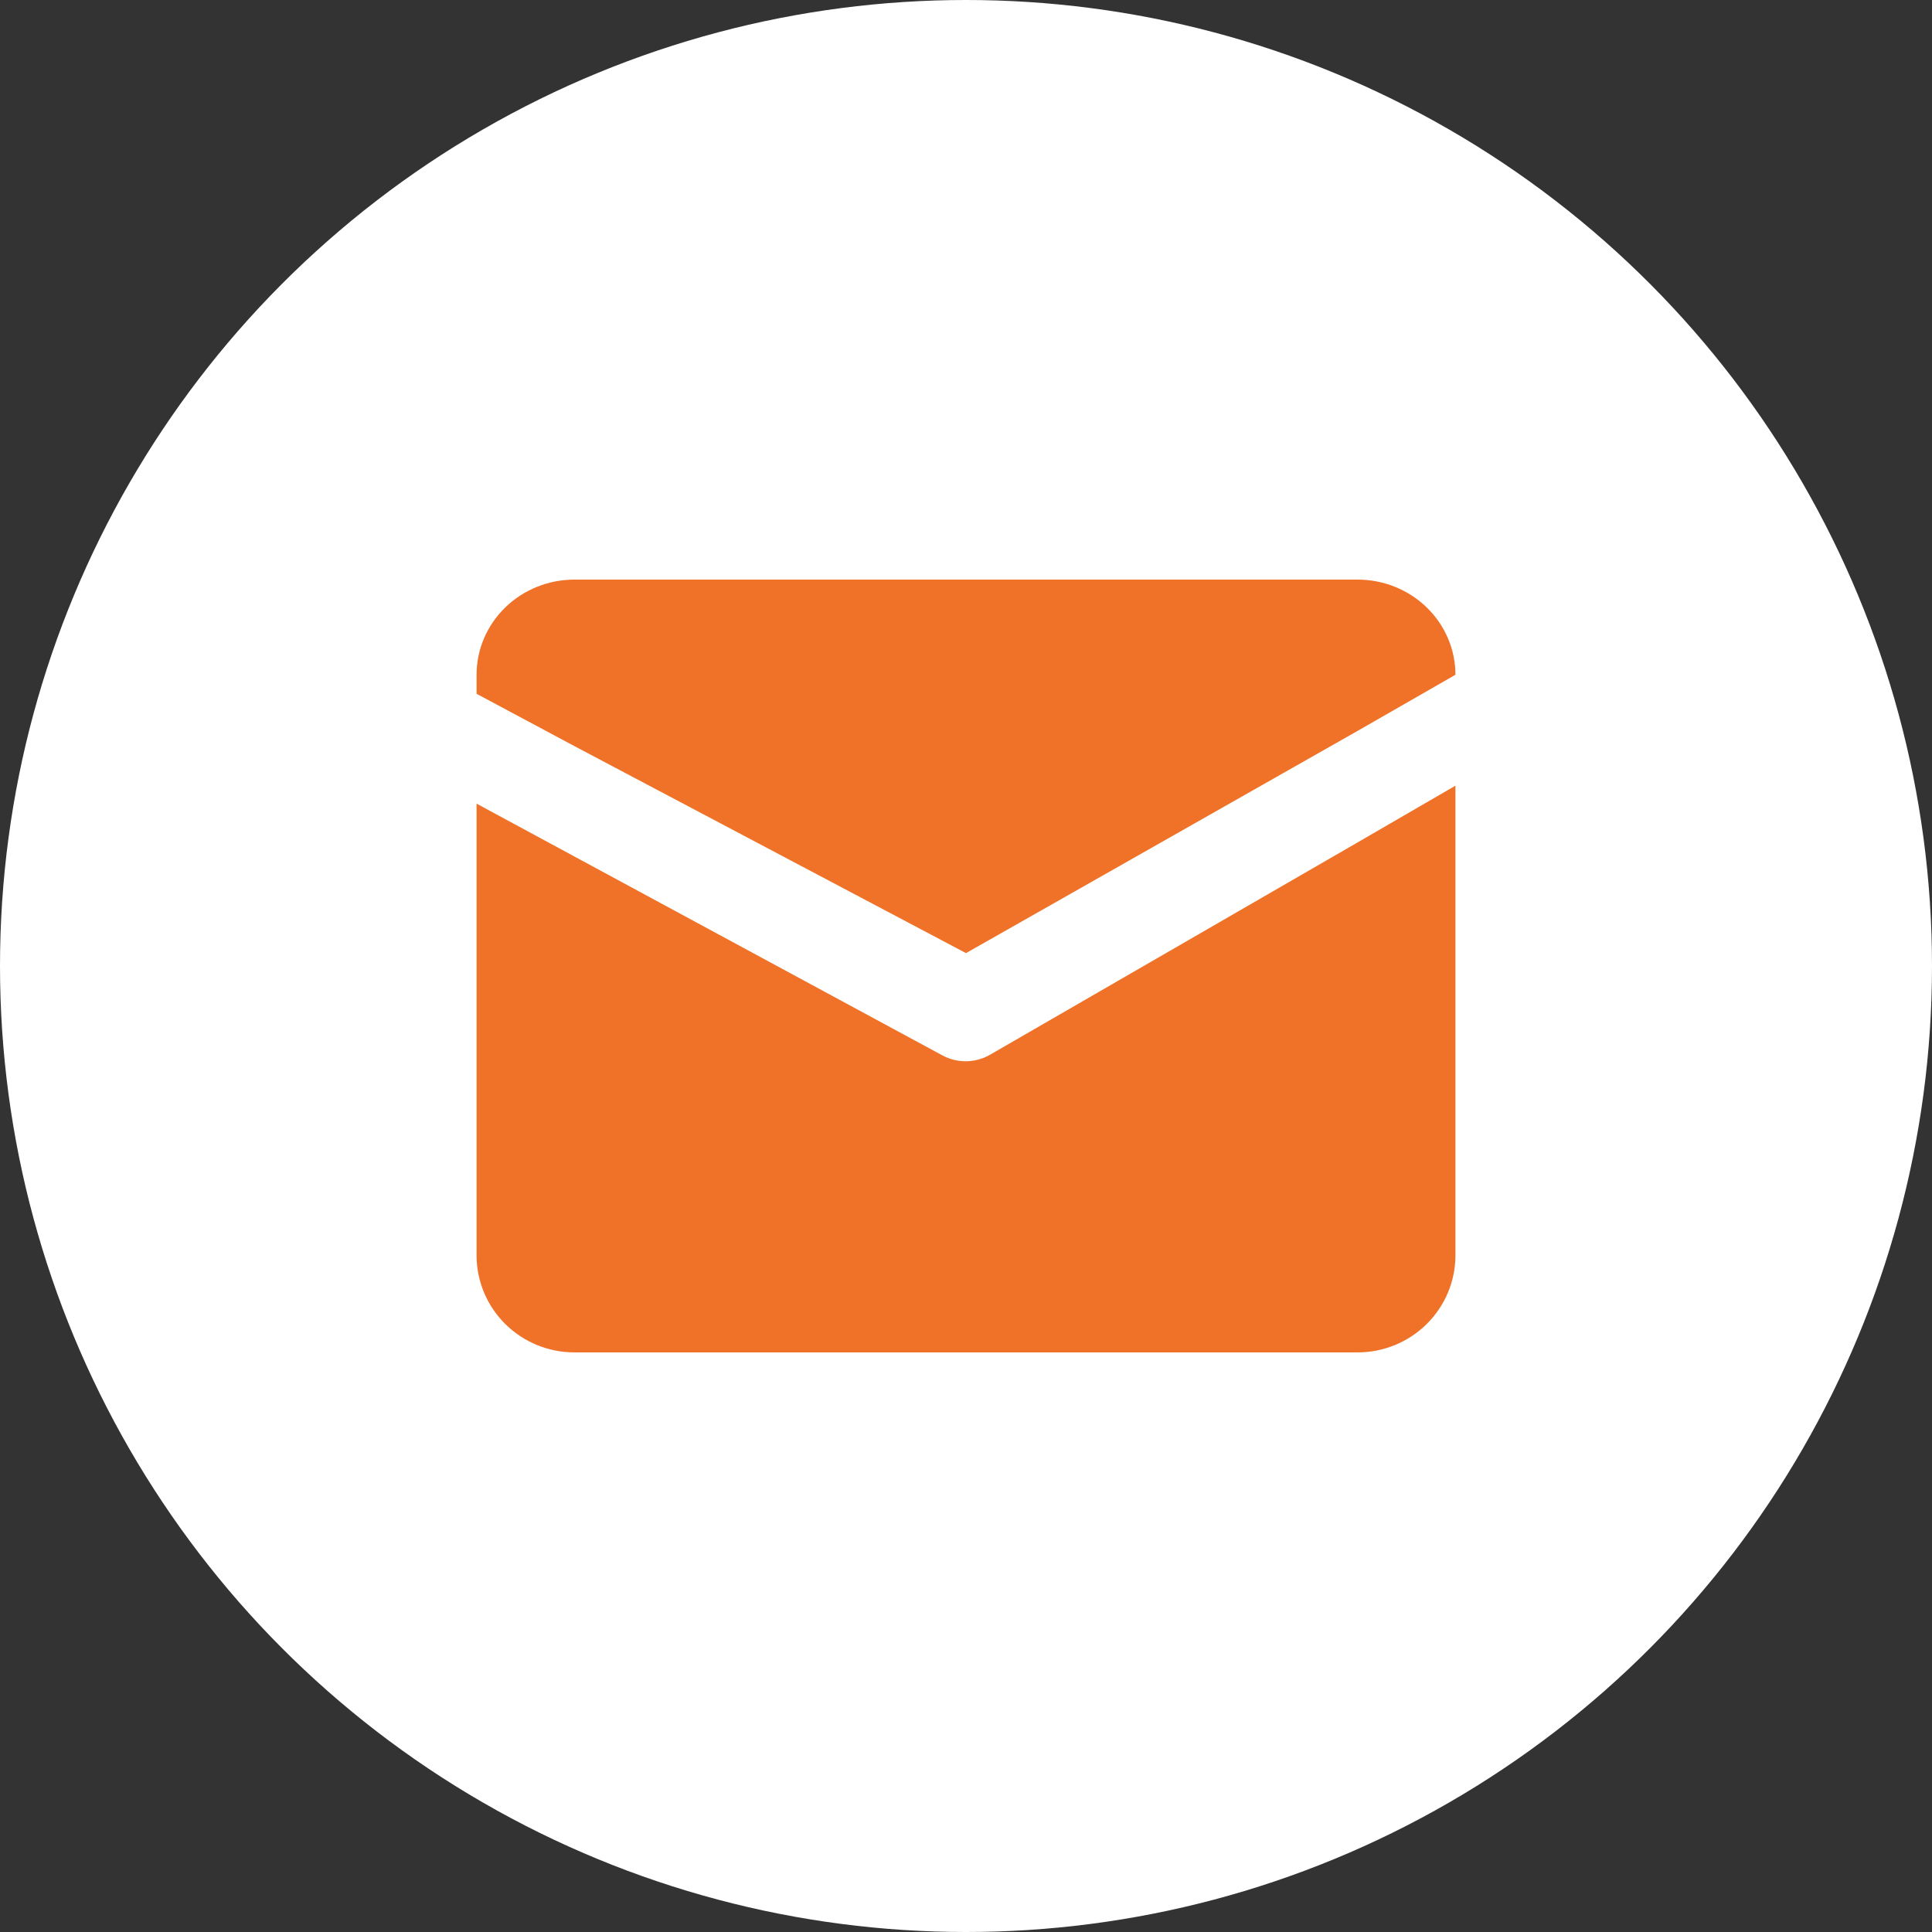
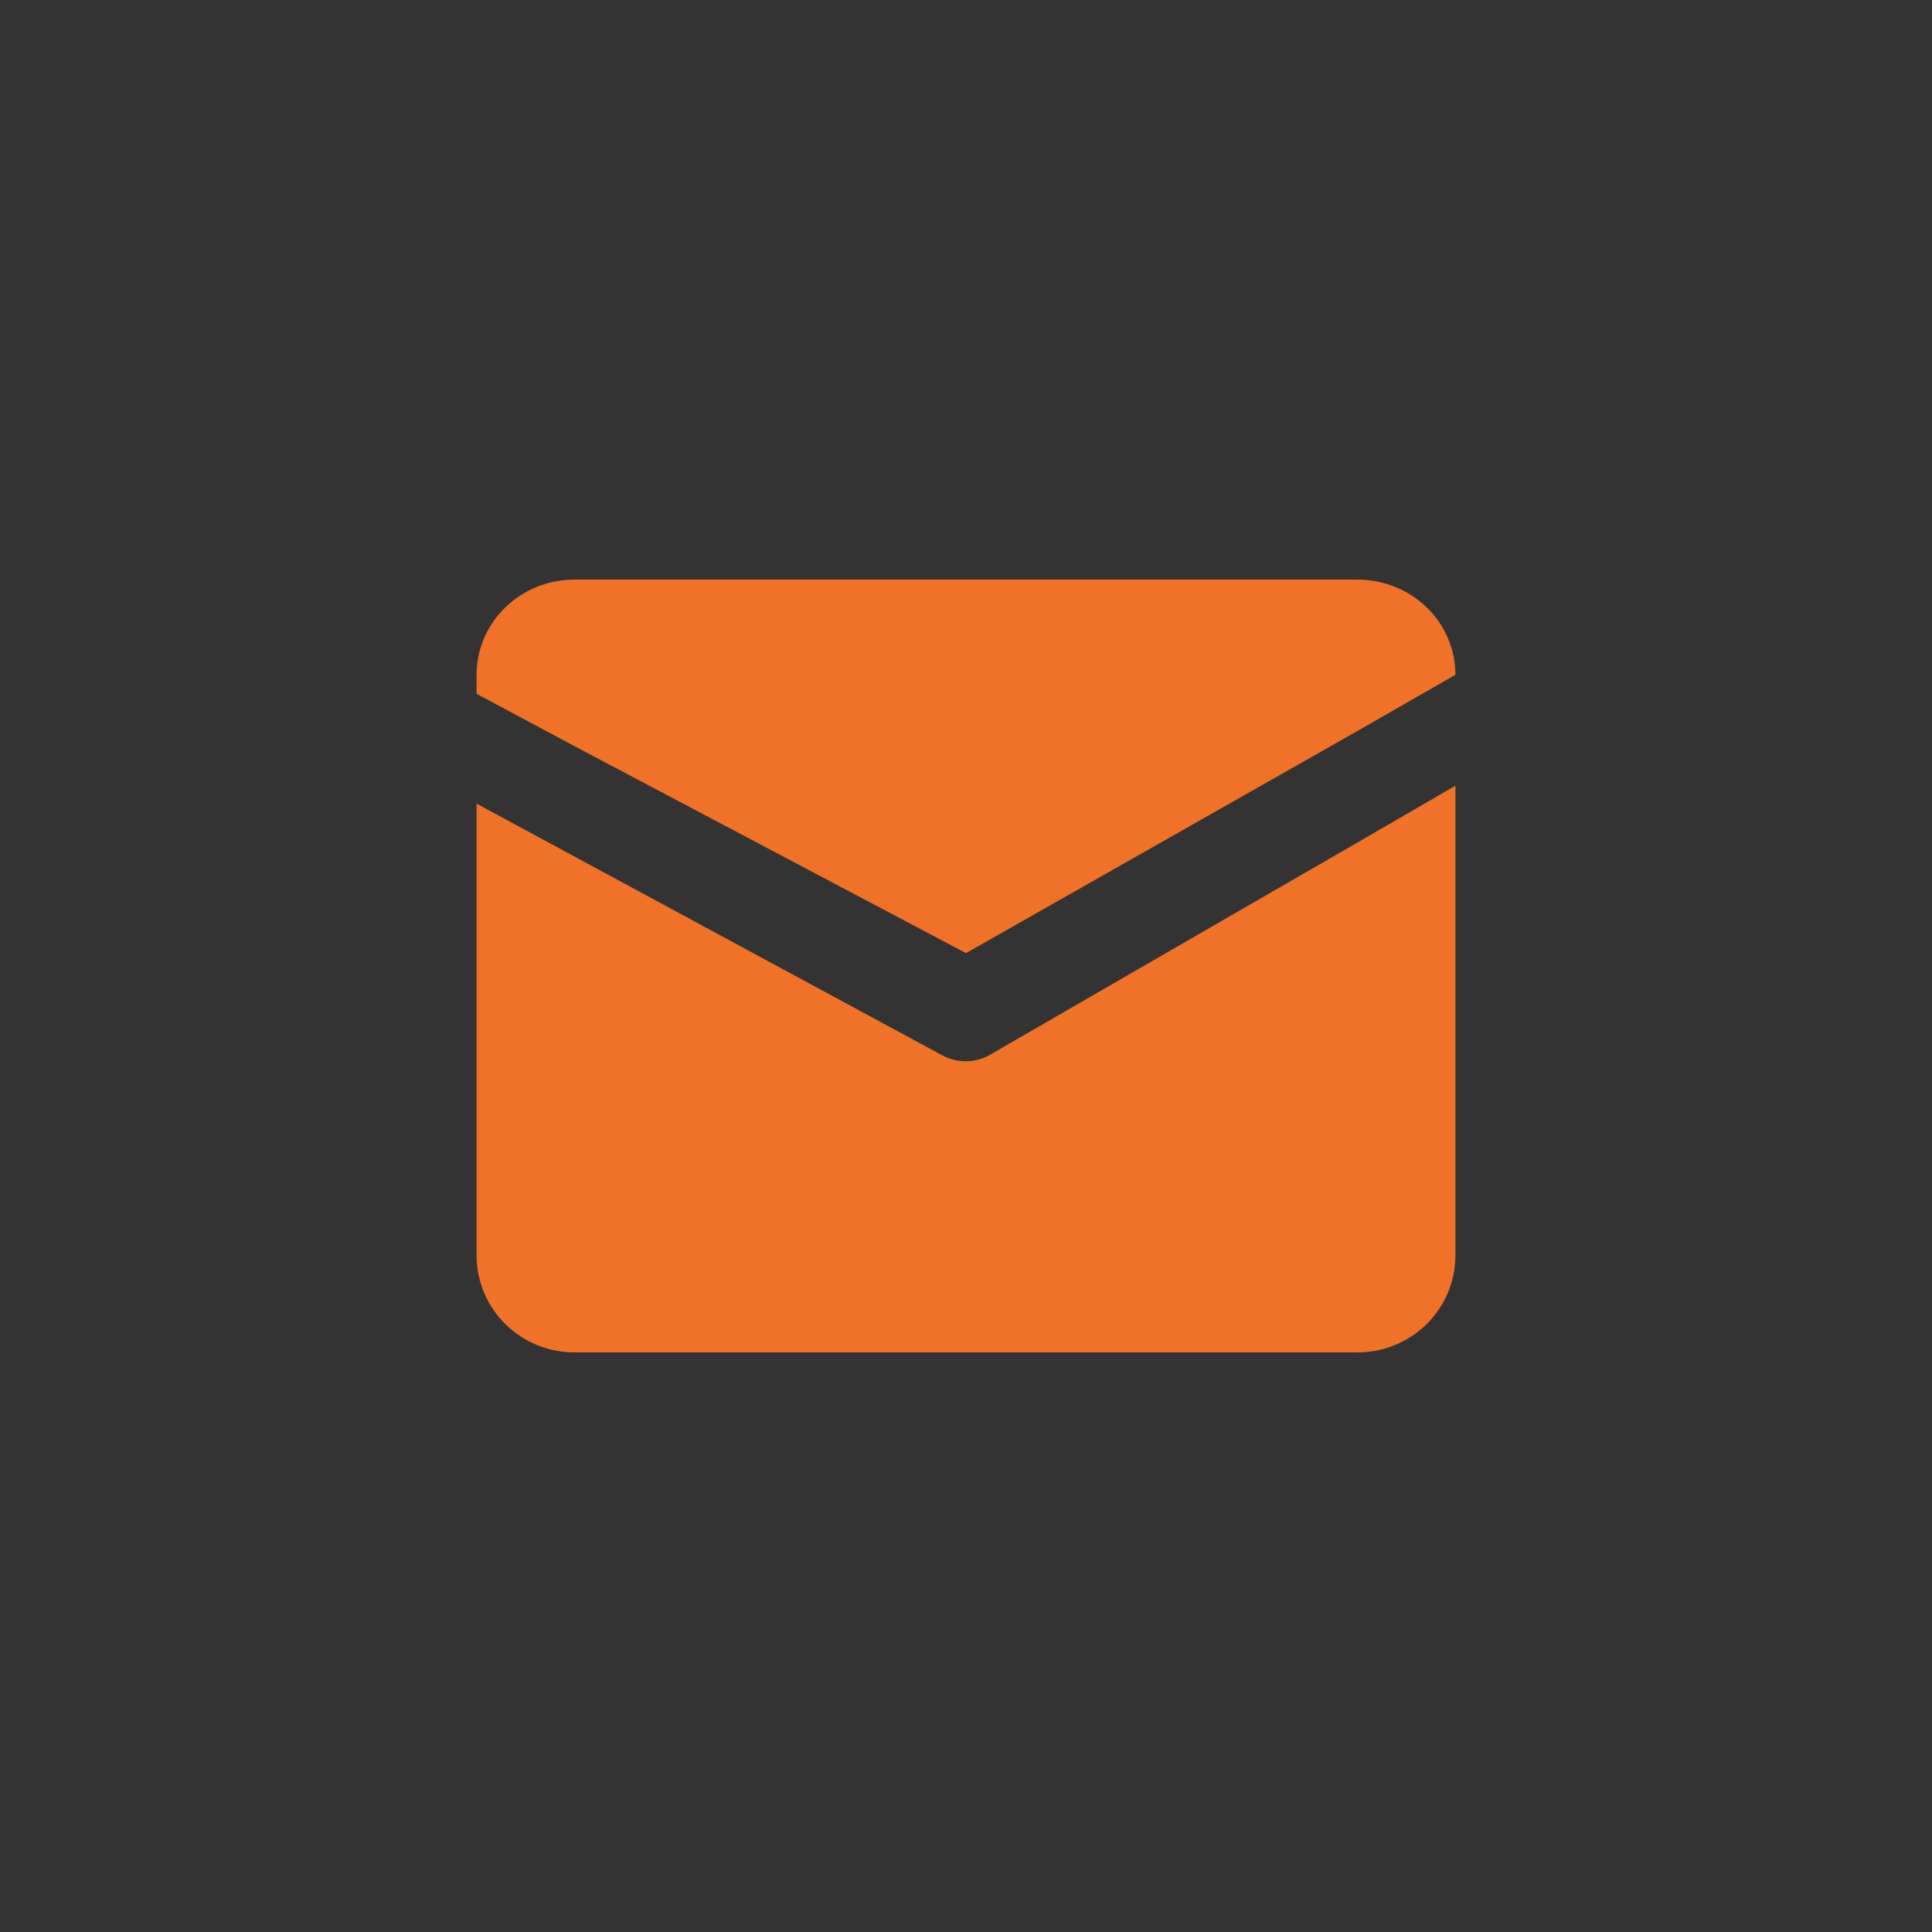
<svg xmlns="http://www.w3.org/2000/svg" width="150" height="150" viewBox="0 0 150 150" fill="none">
  <rect x="0" y="0" width="150" height="150" fill="#333333" stroke="none" />
-   <circle cx="75" cy="75" r="75" fill="white" />
  <path d="M113 61V97.466C113 99.464 112.199 101.38 110.774 102.793C109.349 104.206 107.416 105 105.4 105H44.6C42.584 105 40.651 104.206 39.226 102.793C37.801 101.38 37 99.464 37 97.466V62.394L44.6 66.5L73.176 81.945C73.736 82.245 74.363 82.4 75 82.397C75.669 82.39 76.325 82.208 76.9 81.87L105.4 65.407L113 61Z" fill="#F07228" />
  <path d="M113 52.389L105.4 56.748L75 74L44.6 57.93L37 53.866V52.389C37 50.429 37.801 48.55 39.226 47.164C40.651 45.778 42.584 45 44.6 45H105.4C107.416 45 109.349 45.778 110.774 47.164C112.199 48.55 113 50.429 113 52.389Z" fill="#F07228" />
</svg>